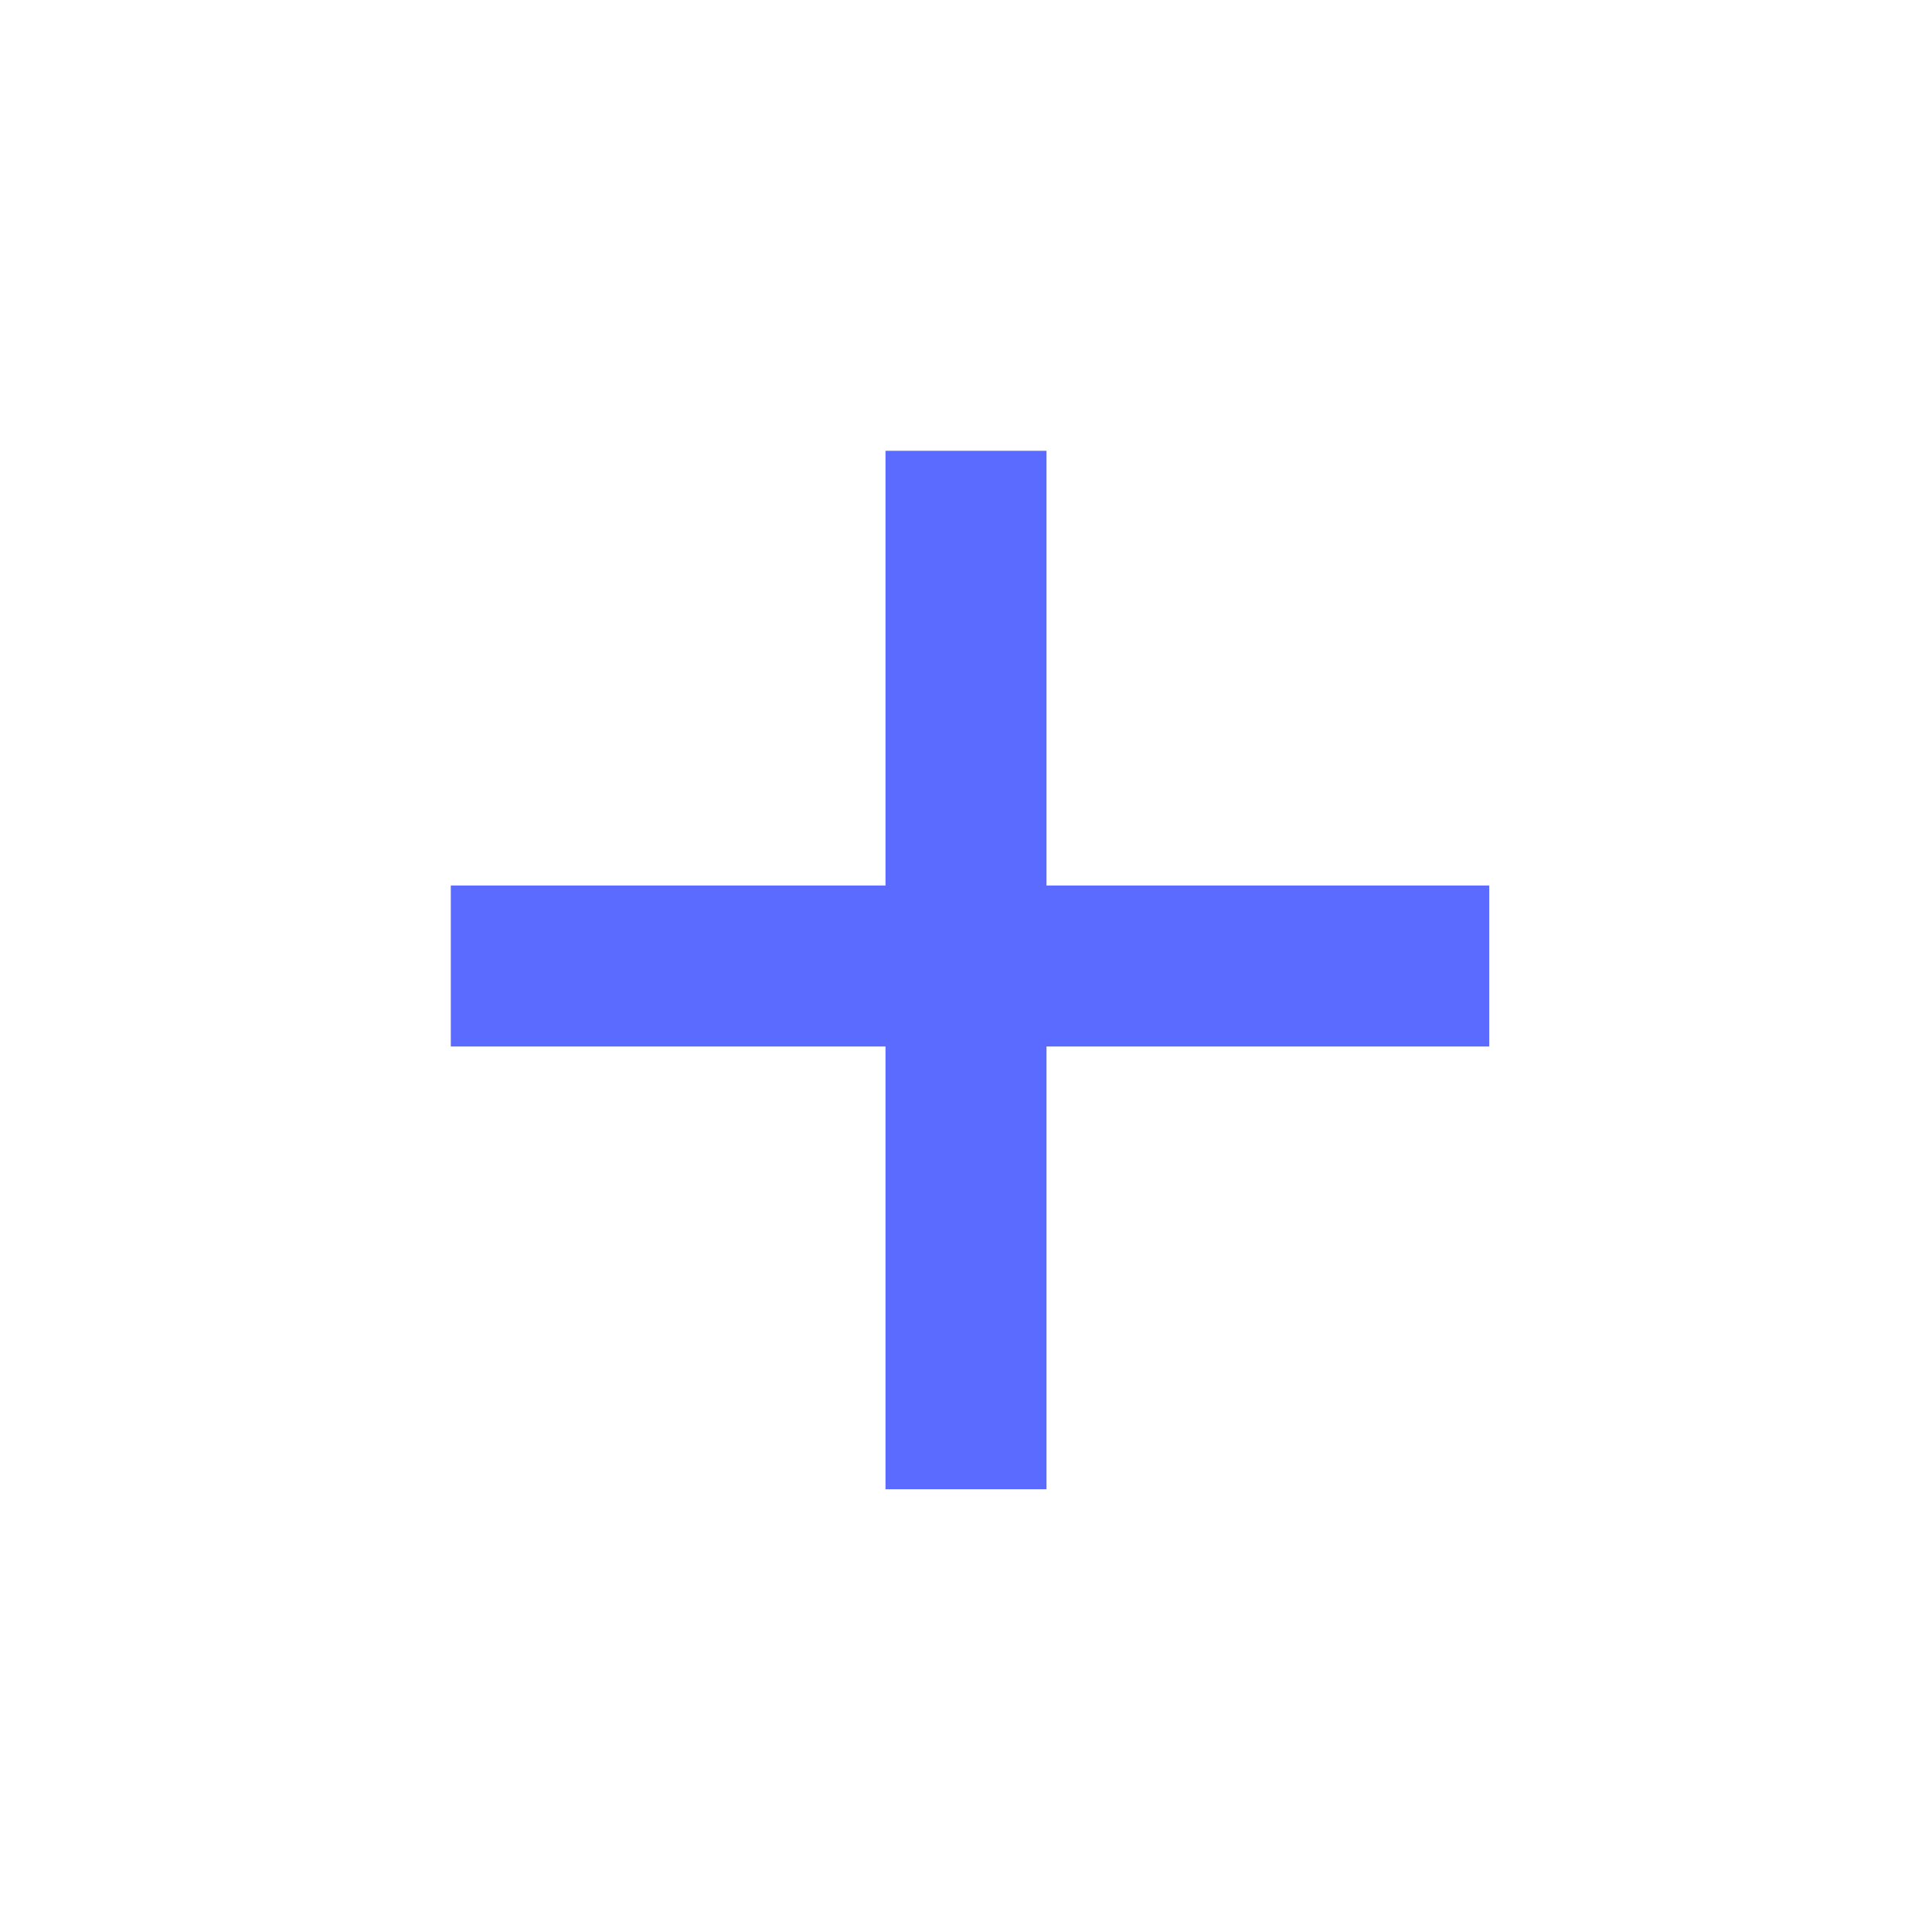
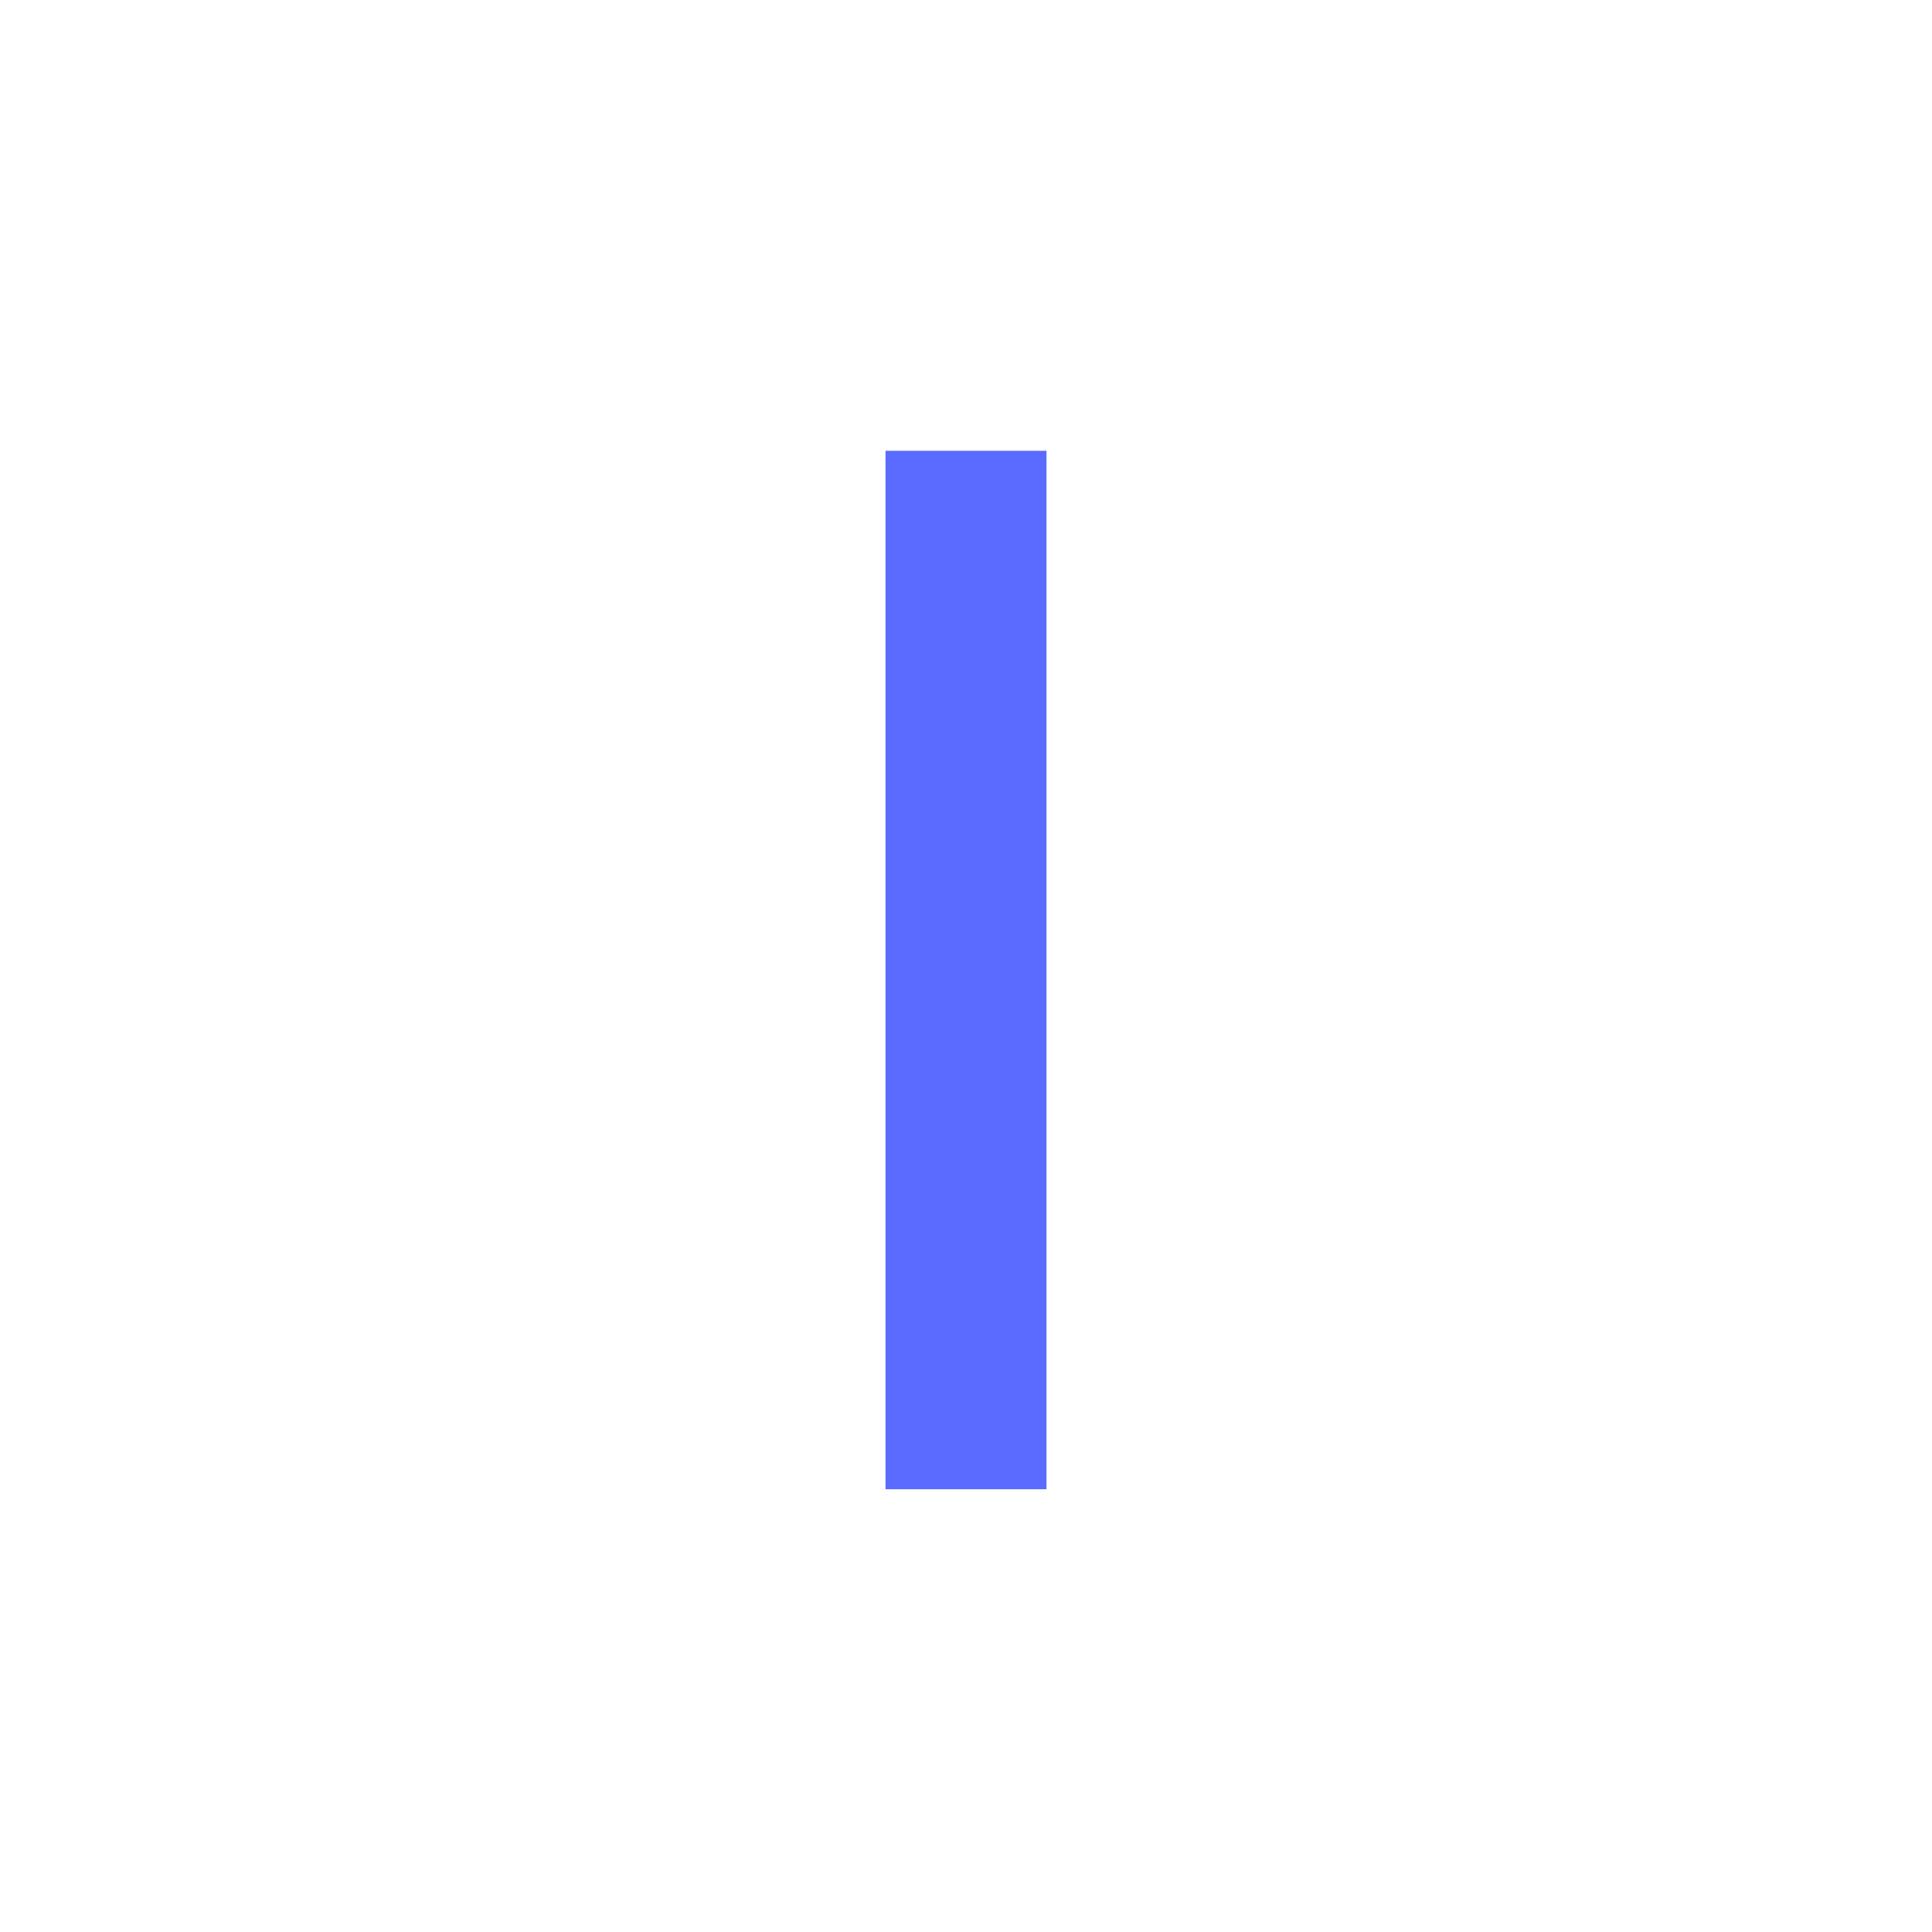
<svg xmlns="http://www.w3.org/2000/svg" id="Layer_1" version="1.1" viewBox="0 0 24 24">
  <defs>
    <style>
      .st0 {
        fill: #5b6bff;
      }
    </style>
  </defs>
  <rect class="st0" x="11" y="5.6" width="2" height="12.9" />
-   <rect class="st0" x="5.6" y="11" width="12.9" height="2" />
</svg>